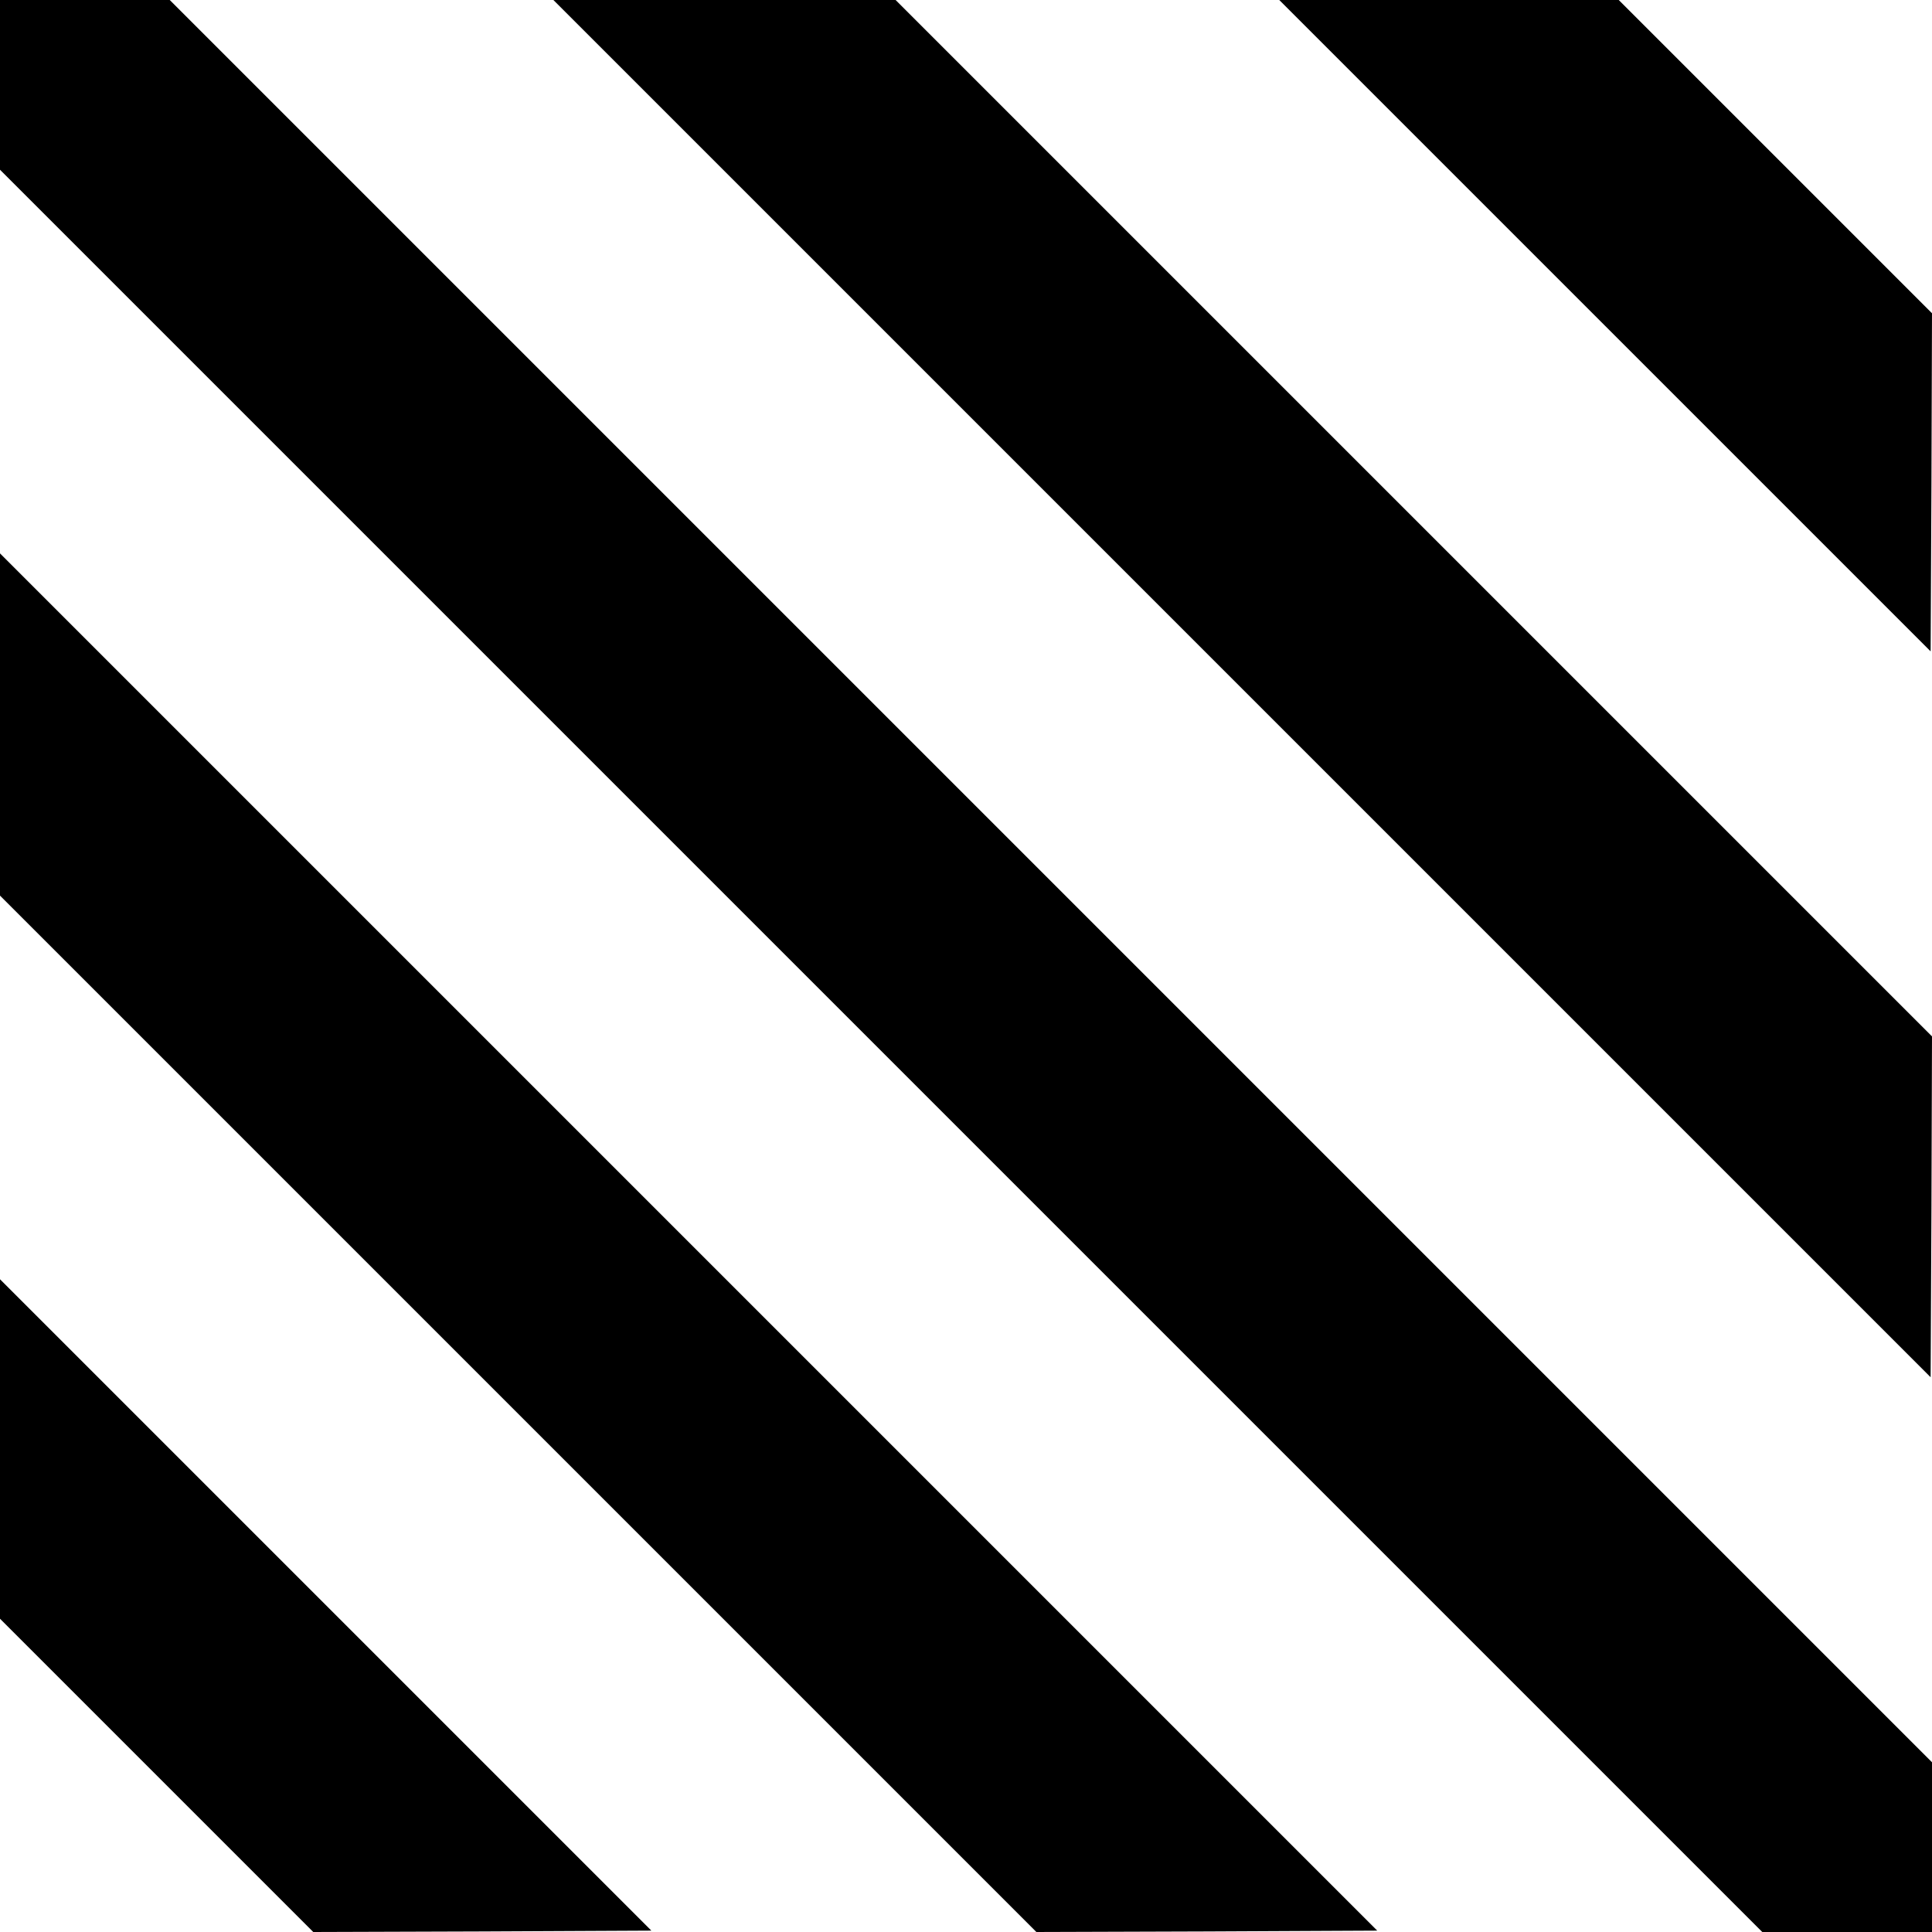
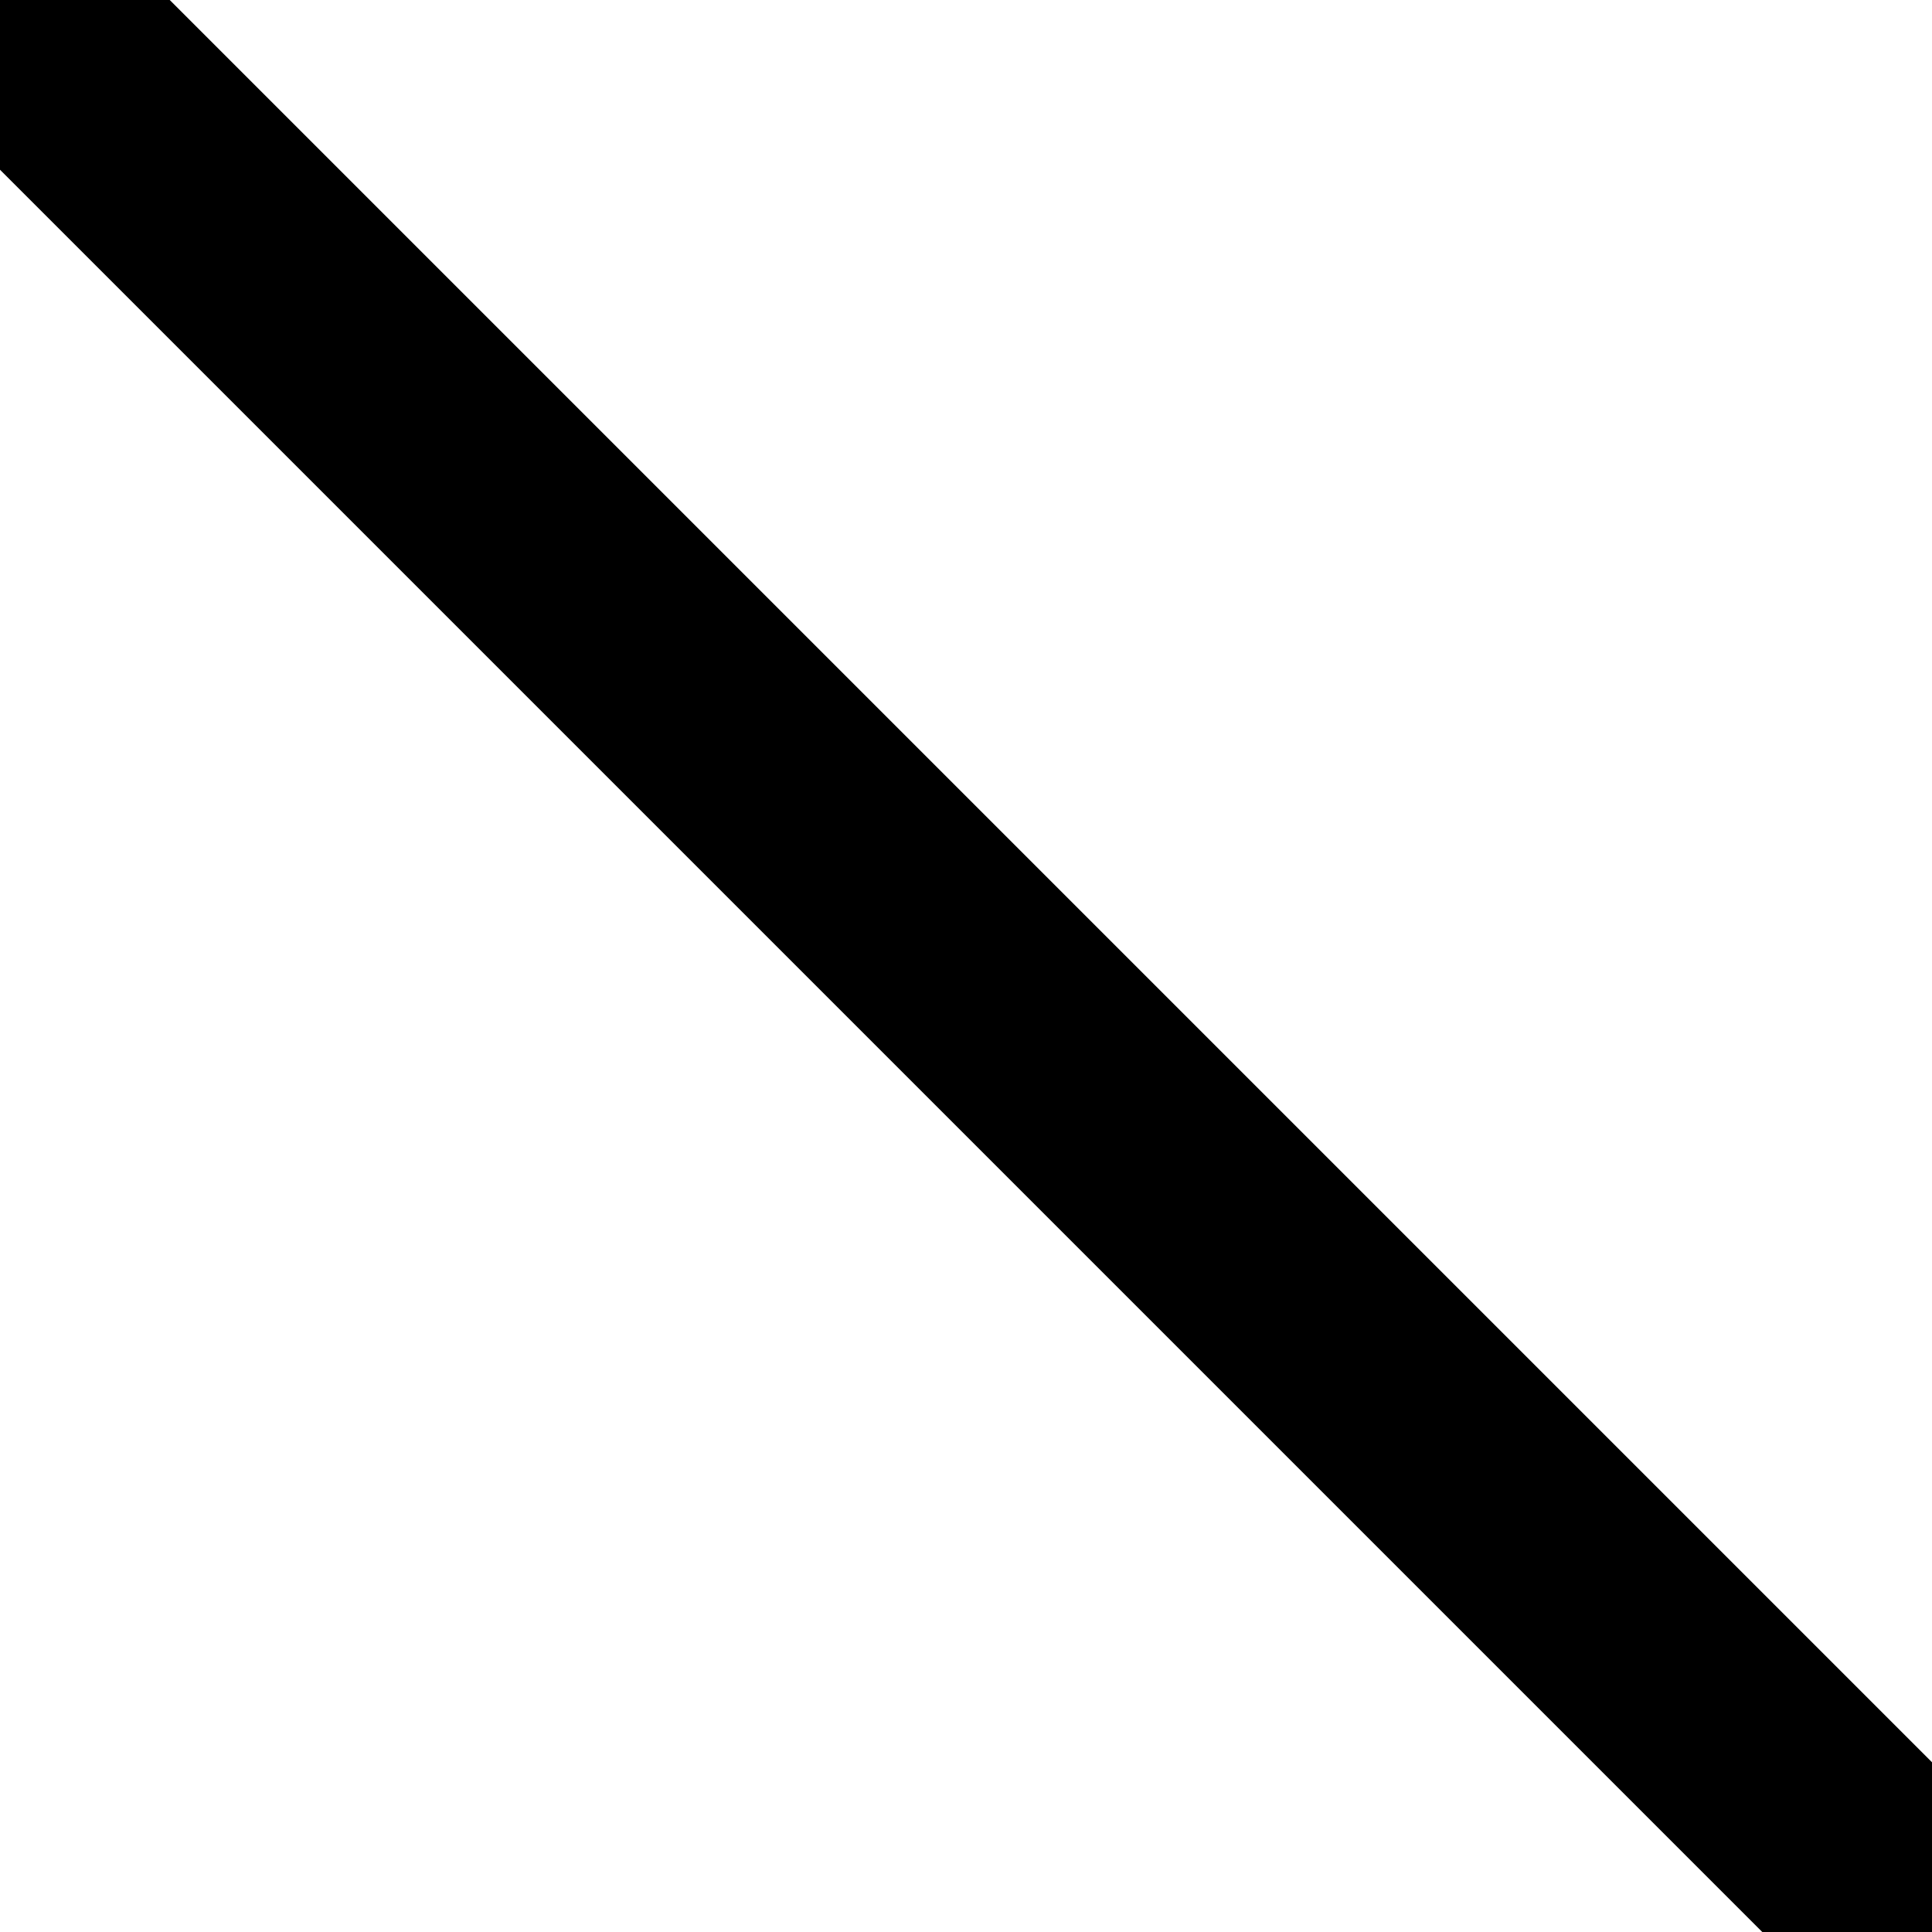
<svg xmlns="http://www.w3.org/2000/svg" version="1.0" width="700pt" height="700pt" viewBox="0 0 700 700" preserveAspectRatio="xMidYMid meet">
  <g transform="translate(0,700) scale(0.1,-0.1)" fill="#000000" stroke="none">
    <path d="M0 6692 l0 -307 3193 -3193 3192 -3192 308 0 307 0 0 308 0 307 -3193 3193 -3192 3192 -308 0 -307 0 0 -308z" />
-     <path d="M4500 4505 l2495 -2495 3 617 2 618 -1877 1877 -1878 1878 -620 0 -620 0 2495 -2495z" />
-     <path d="M5815 5820 l1180 -1180 3 612 2 613 -567 567 -568 568 -615 0 -615 0 1180 -1180z" />
-     <path d="M0 4375 l0 -620 1878 -1878 1877 -1877 618 2 617 3 -2495 2495 -2495 2495 0 -620z" />
-     <path d="M0 1750 l0 -615 568 -568 567 -567 613 2 612 3 -1180 1180 -1180 1180 0 -615z" />
  </g>
</svg>